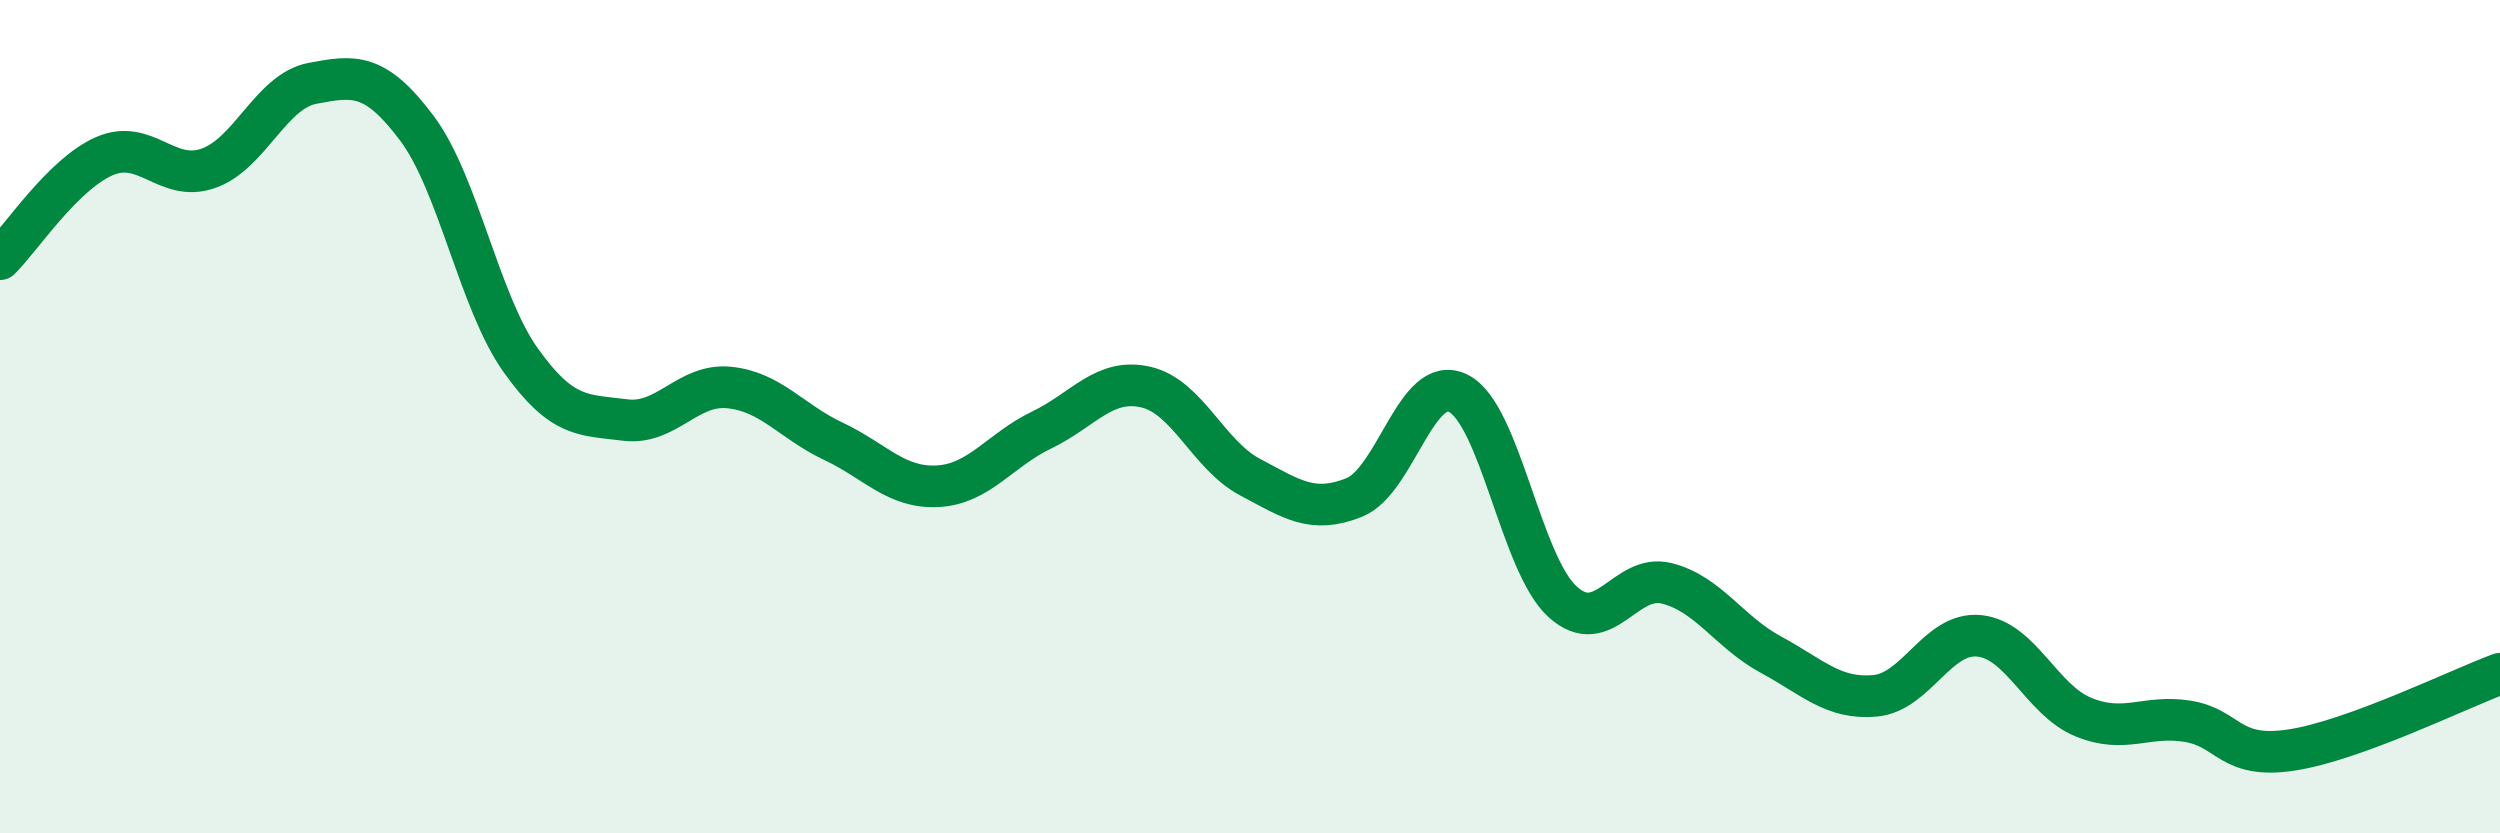
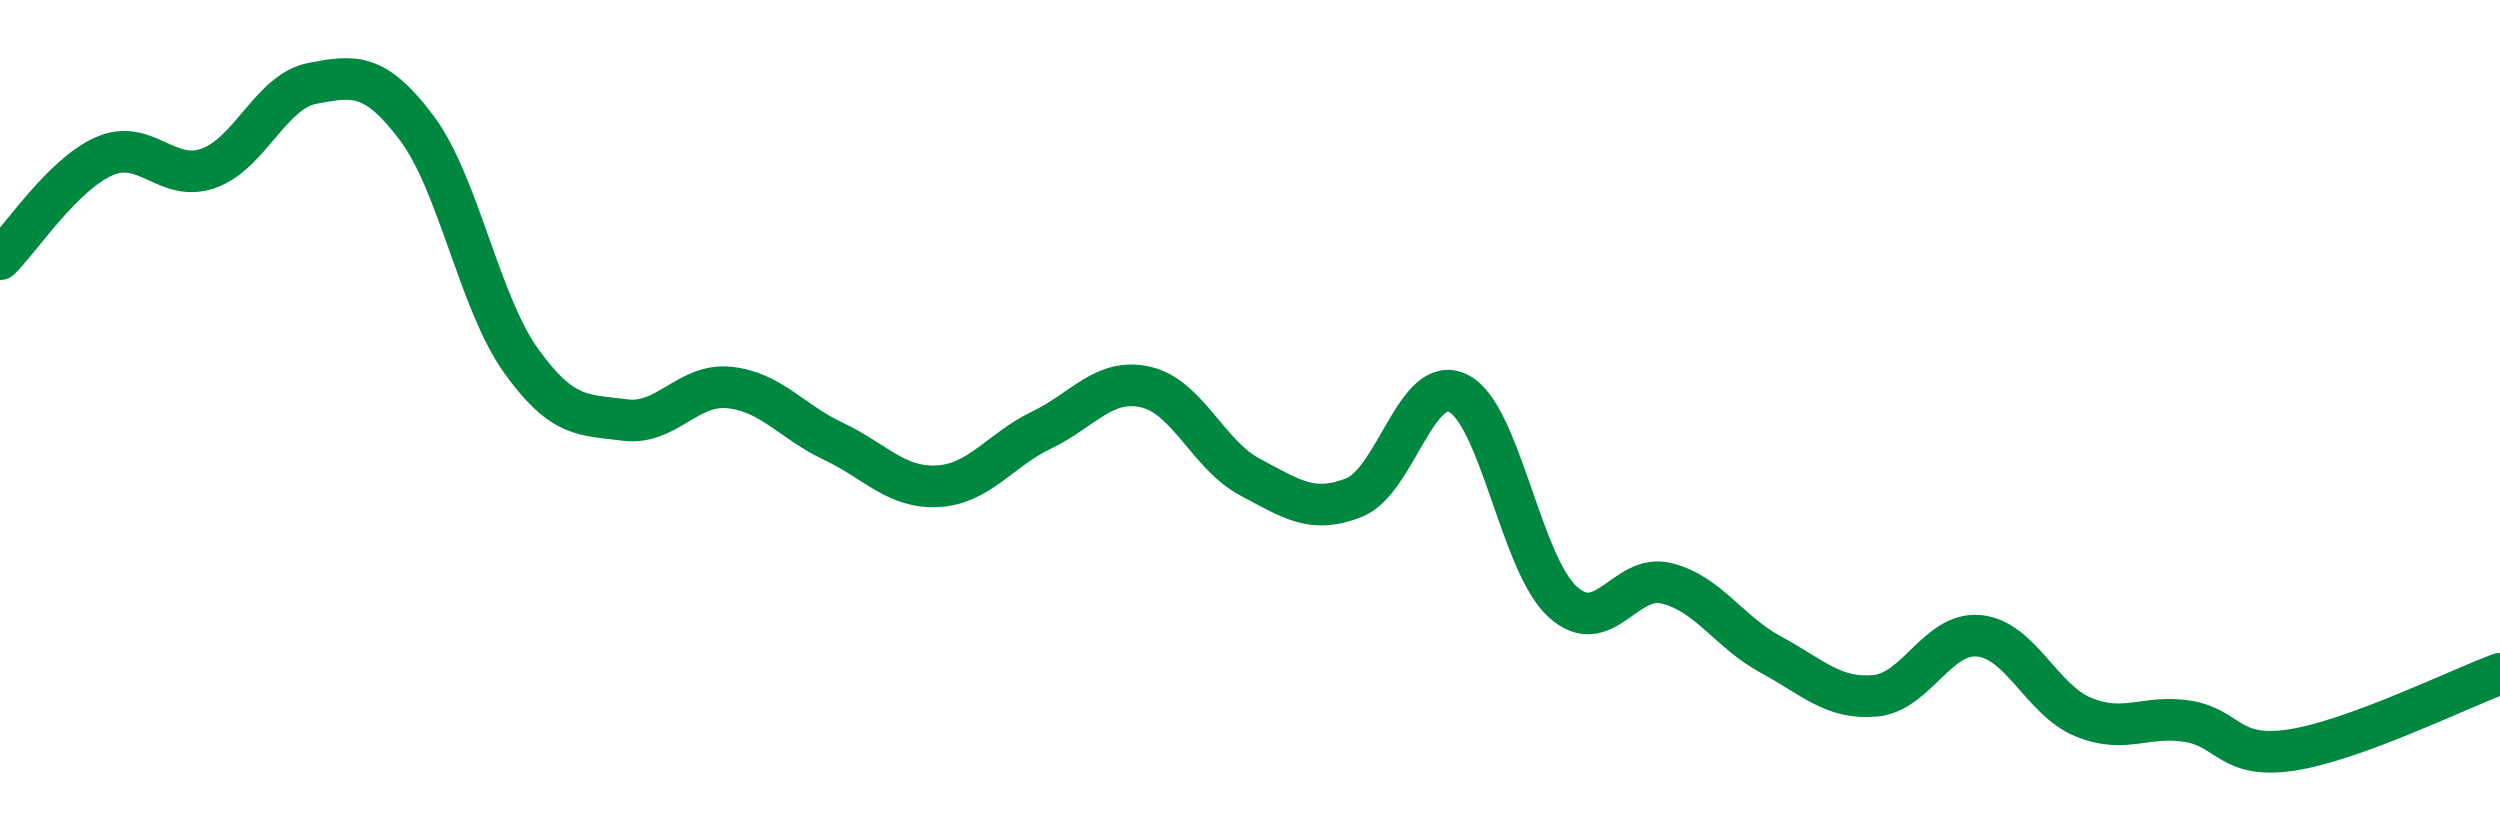
<svg xmlns="http://www.w3.org/2000/svg" width="60" height="20" viewBox="0 0 60 20">
-   <path d="M 0,6.22 C 0.5,5.73 1.5,4.19 2.5,3.75 C 3.5,3.31 4,4.39 5,4.04 C 6,3.69 6.5,2.19 7.5,2 C 8.5,1.81 9,1.74 10,3.07 C 11,4.4 11.5,7.25 12.5,8.65 C 13.5,10.05 14,9.95 15,10.08 C 16,10.21 16.5,9.2 17.5,9.3 C 18.5,9.4 19,10.12 20,10.59 C 21,11.06 21.5,11.72 22.5,11.67 C 23.5,11.62 24,10.8 25,10.32 C 26,9.84 26.5,9.06 27.5,9.29 C 28.5,9.52 29,10.92 30,11.45 C 31,11.98 31.5,12.34 32.5,11.94 C 33.5,11.54 34,8.94 35,9.44 C 36,9.94 36.5,13.53 37.5,14.44 C 38.5,15.35 39,13.75 40,14 C 41,14.25 41.5,15.17 42.5,15.71 C 43.5,16.25 44,16.79 45,16.7 C 46,16.61 46.5,15.16 47.5,15.26 C 48.5,15.36 49,16.8 50,17.21 C 51,17.62 51.5,17.15 52.5,17.31 C 53.5,17.47 53.5,18.23 55,18 C 56.5,17.77 59,16.54 60,16.17L60 20L0 20Z" fill="#008740" opacity="0.1" stroke-linecap="round" stroke-linejoin="round" />
  <path d="M 0,6.22 C 0.5,5.73 1.5,4.19 2.5,3.75 C 3.5,3.31 4,4.39 5,4.04 C 6,3.69 6.5,2.19 7.5,2 C 8.5,1.81 9,1.74 10,3.07 C 11,4.4 11.5,7.25 12.5,8.65 C 13.5,10.05 14,9.95 15,10.08 C 16,10.21 16.5,9.2 17.5,9.3 C 18.5,9.4 19,10.12 20,10.59 C 21,11.06 21.5,11.72 22.5,11.67 C 23.5,11.62 24,10.8 25,10.32 C 26,9.84 26.5,9.06 27.5,9.29 C 28.5,9.52 29,10.92 30,11.45 C 31,11.98 31.5,12.34 32.5,11.94 C 33.5,11.54 34,8.94 35,9.44 C 36,9.94 36.5,13.53 37.5,14.44 C 38.5,15.35 39,13.75 40,14 C 41,14.25 41.5,15.17 42.5,15.71 C 43.5,16.25 44,16.79 45,16.7 C 46,16.61 46.5,15.16 47.5,15.26 C 48.5,15.36 49,16.8 50,17.21 C 51,17.62 51.5,17.15 52.5,17.31 C 53.5,17.47 53.5,18.23 55,18 C 56.5,17.77 59,16.54 60,16.17" stroke="#008740" stroke-width="1" fill="none" stroke-linecap="round" stroke-linejoin="round" />
</svg>